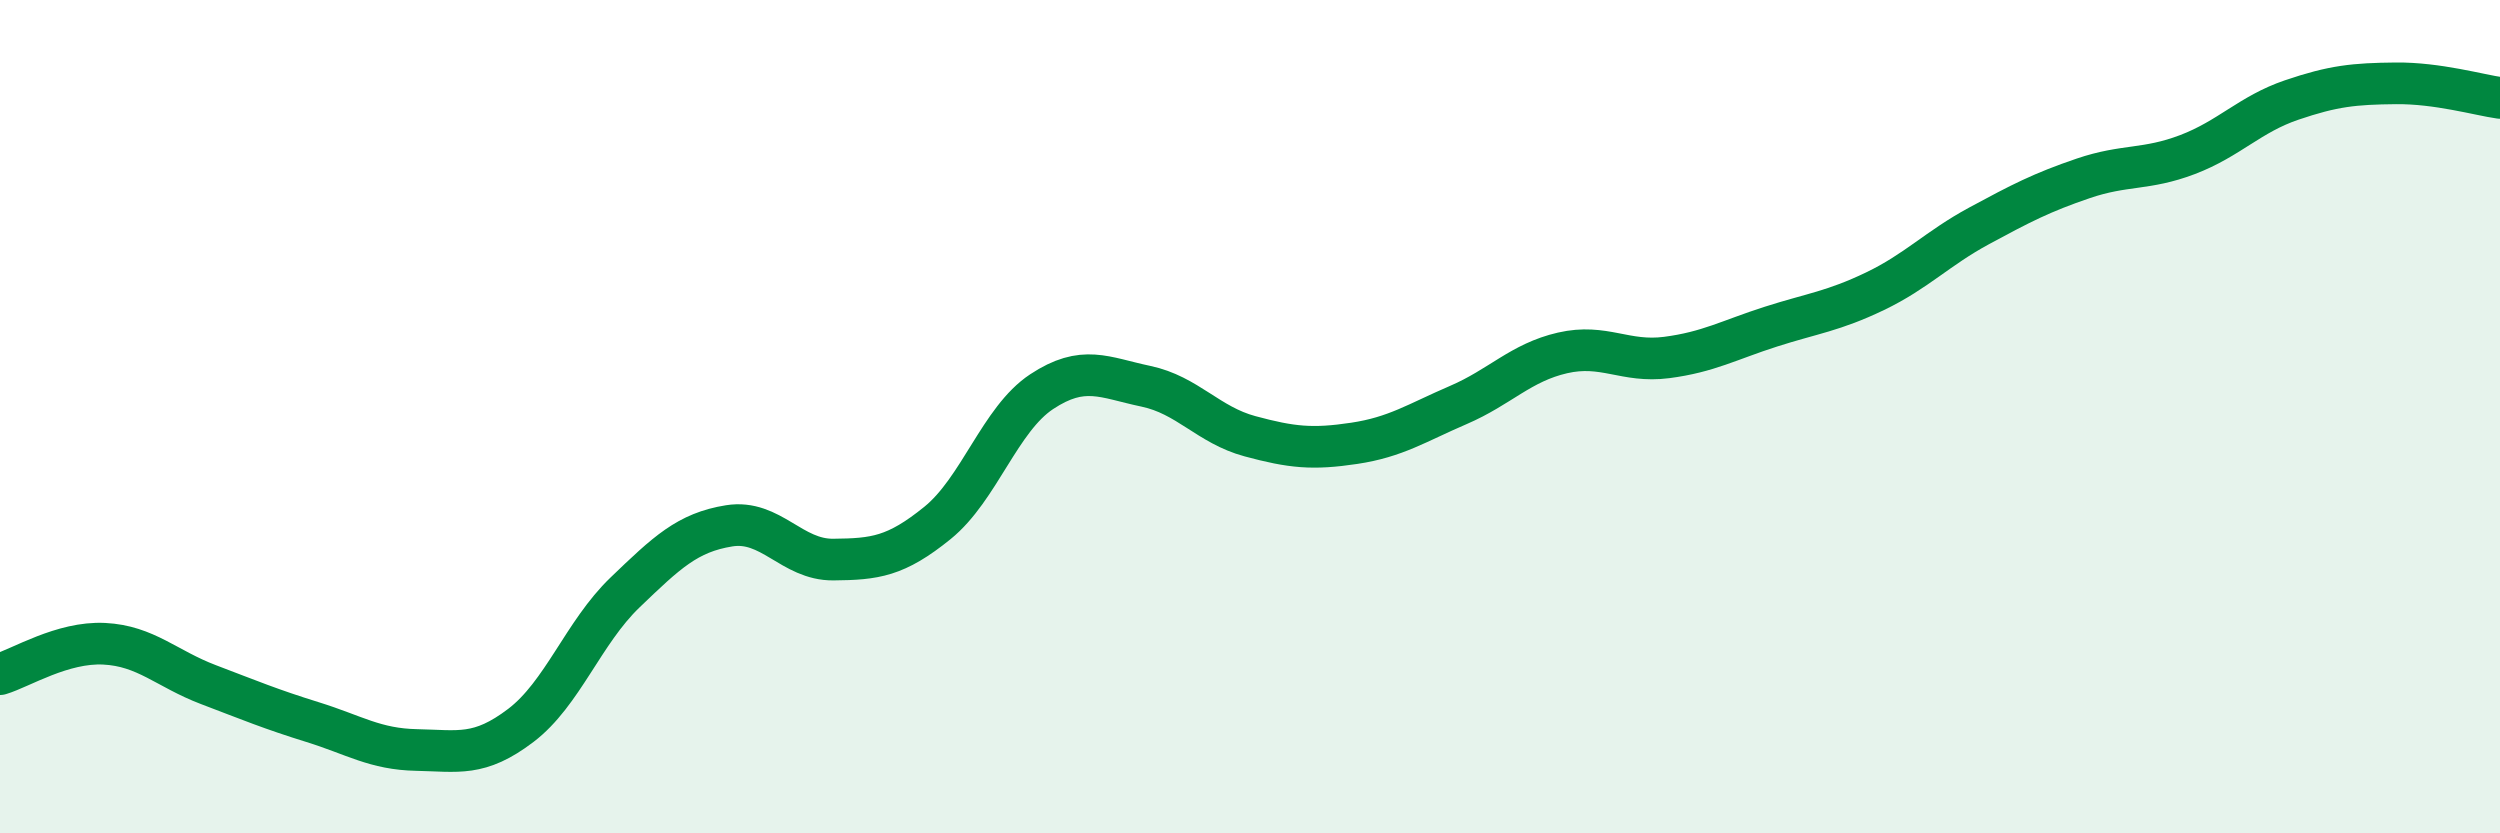
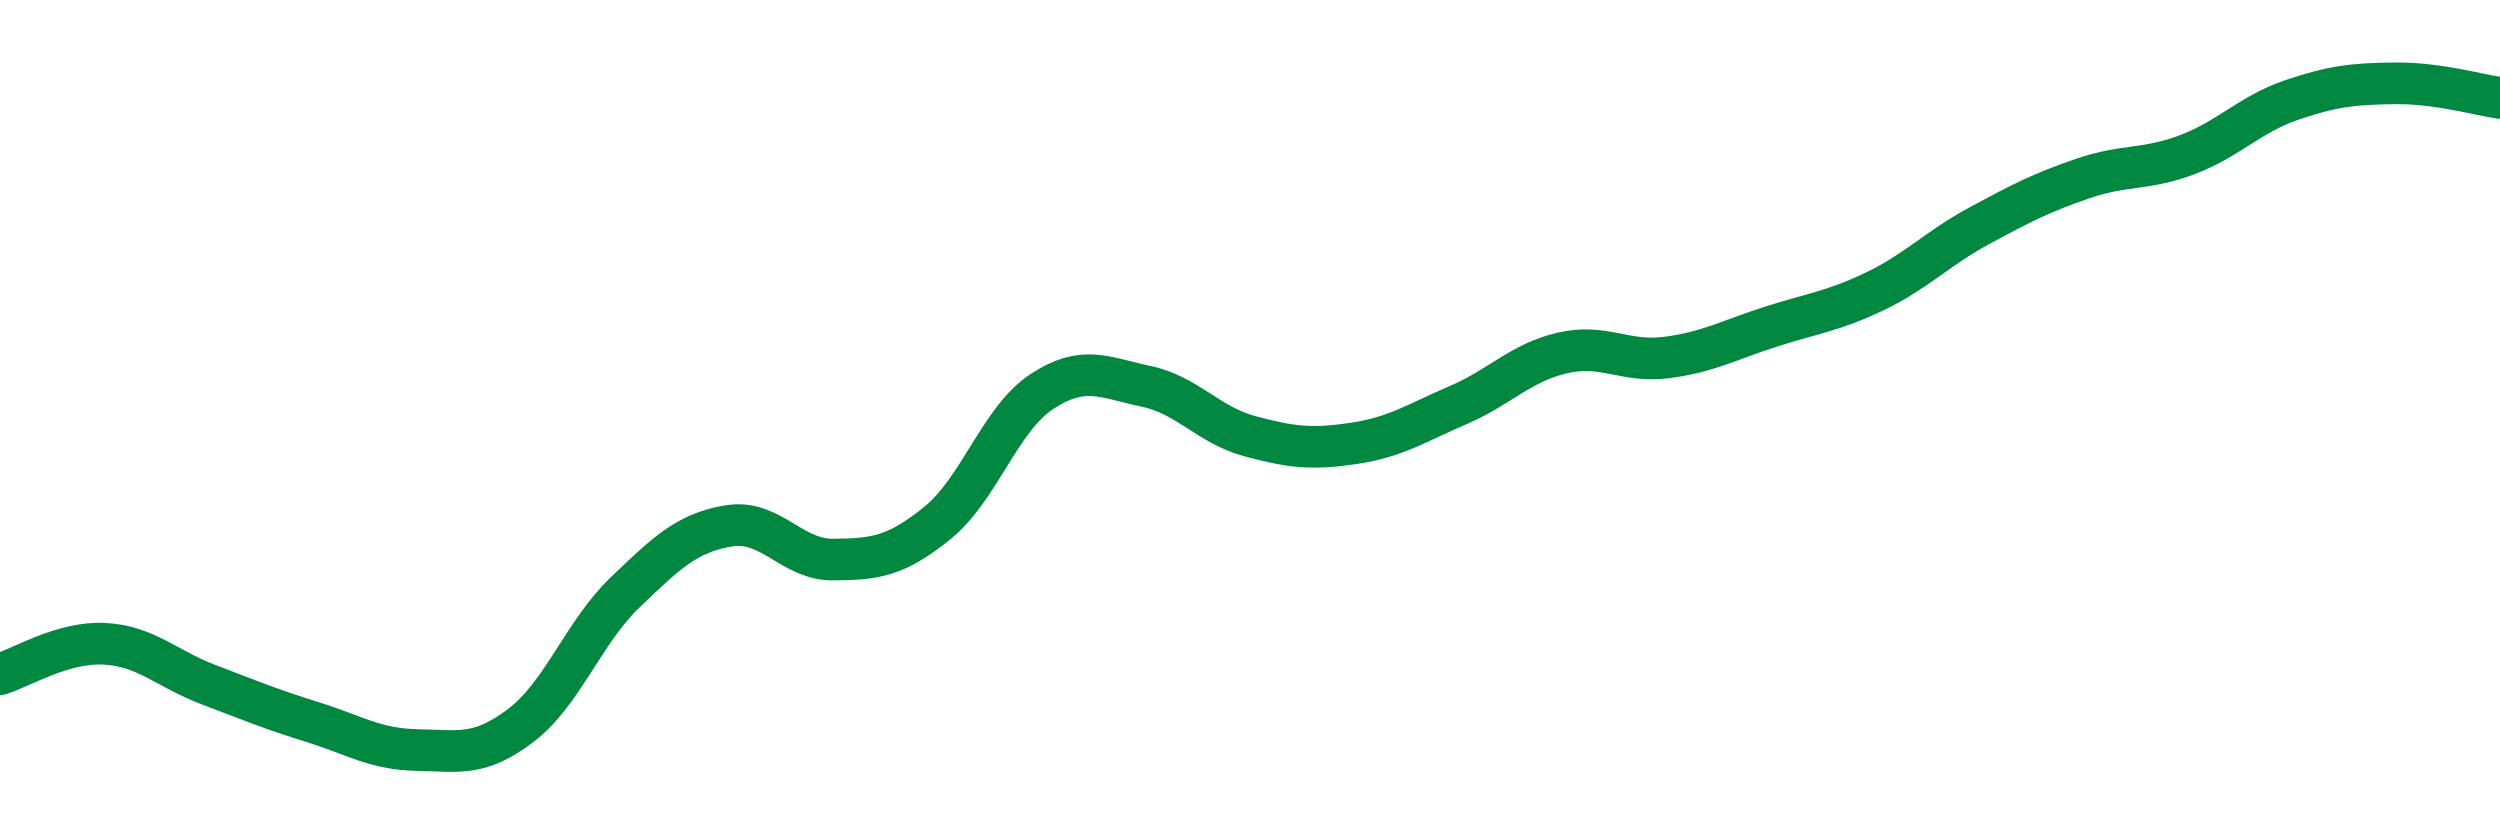
<svg xmlns="http://www.w3.org/2000/svg" width="60" height="20" viewBox="0 0 60 20">
-   <path d="M 0,16.18 C 0.5,16.03 1.5,15.4 2.5,15.45 C 3.5,15.5 4,16.05 5,16.43 C 6,16.81 6.5,17.02 7.5,17.33 C 8.5,17.64 9,17.98 10,18 C 11,18.02 11.5,18.17 12.5,17.41 C 13.5,16.65 14,15.18 15,14.22 C 16,13.26 16.5,12.78 17.5,12.62 C 18.5,12.46 19,13.44 20,13.43 C 21,13.42 21.5,13.36 22.5,12.55 C 23.5,11.74 24,10.06 25,9.4 C 26,8.74 26.5,9.06 27.5,9.27 C 28.5,9.48 29,10.2 30,10.47 C 31,10.74 31.5,10.79 32.5,10.64 C 33.5,10.49 34,10.15 35,9.72 C 36,9.29 36.5,8.7 37.5,8.47 C 38.5,8.24 39,8.71 40,8.58 C 41,8.45 41.5,8.16 42.5,7.84 C 43.5,7.52 44,7.47 45,6.99 C 46,6.51 46.5,5.96 47.5,5.42 C 48.5,4.88 49,4.62 50,4.28 C 51,3.94 51.5,4.09 52.5,3.71 C 53.5,3.33 54,2.74 55,2.4 C 56,2.06 56.5,2.01 57.5,2 C 58.5,1.99 59.5,2.28 60,2.35L60 20L0 20Z" fill="#008740" opacity="0.1" stroke-linecap="round" stroke-linejoin="round" />
  <path d="M 0,16.18 C 0.5,16.03 1.5,15.4 2.5,15.45 C 3.5,15.5 4,16.05 5,16.43 C 6,16.81 6.5,17.02 7.5,17.33 C 8.5,17.64 9,17.98 10,18 C 11,18.02 11.5,18.17 12.5,17.41 C 13.5,16.65 14,15.18 15,14.22 C 16,13.26 16.5,12.78 17.5,12.62 C 18.5,12.46 19,13.44 20,13.43 C 21,13.42 21.5,13.36 22.5,12.55 C 23.5,11.74 24,10.06 25,9.4 C 26,8.74 26.5,9.06 27.5,9.27 C 28.5,9.48 29,10.2 30,10.47 C 31,10.74 31.5,10.79 32.5,10.64 C 33.5,10.49 34,10.15 35,9.72 C 36,9.29 36.5,8.7 37.5,8.47 C 38.5,8.24 39,8.71 40,8.58 C 41,8.45 41.5,8.16 42.5,7.84 C 43.5,7.52 44,7.47 45,6.99 C 46,6.51 46.5,5.96 47.5,5.42 C 48.5,4.88 49,4.62 50,4.28 C 51,3.94 51.5,4.09 52.5,3.71 C 53.5,3.33 54,2.74 55,2.4 C 56,2.06 56.5,2.01 57.5,2 C 58.5,1.99 59.5,2.28 60,2.35" stroke="#008740" stroke-width="1" fill="none" stroke-linecap="round" stroke-linejoin="round" />
</svg>